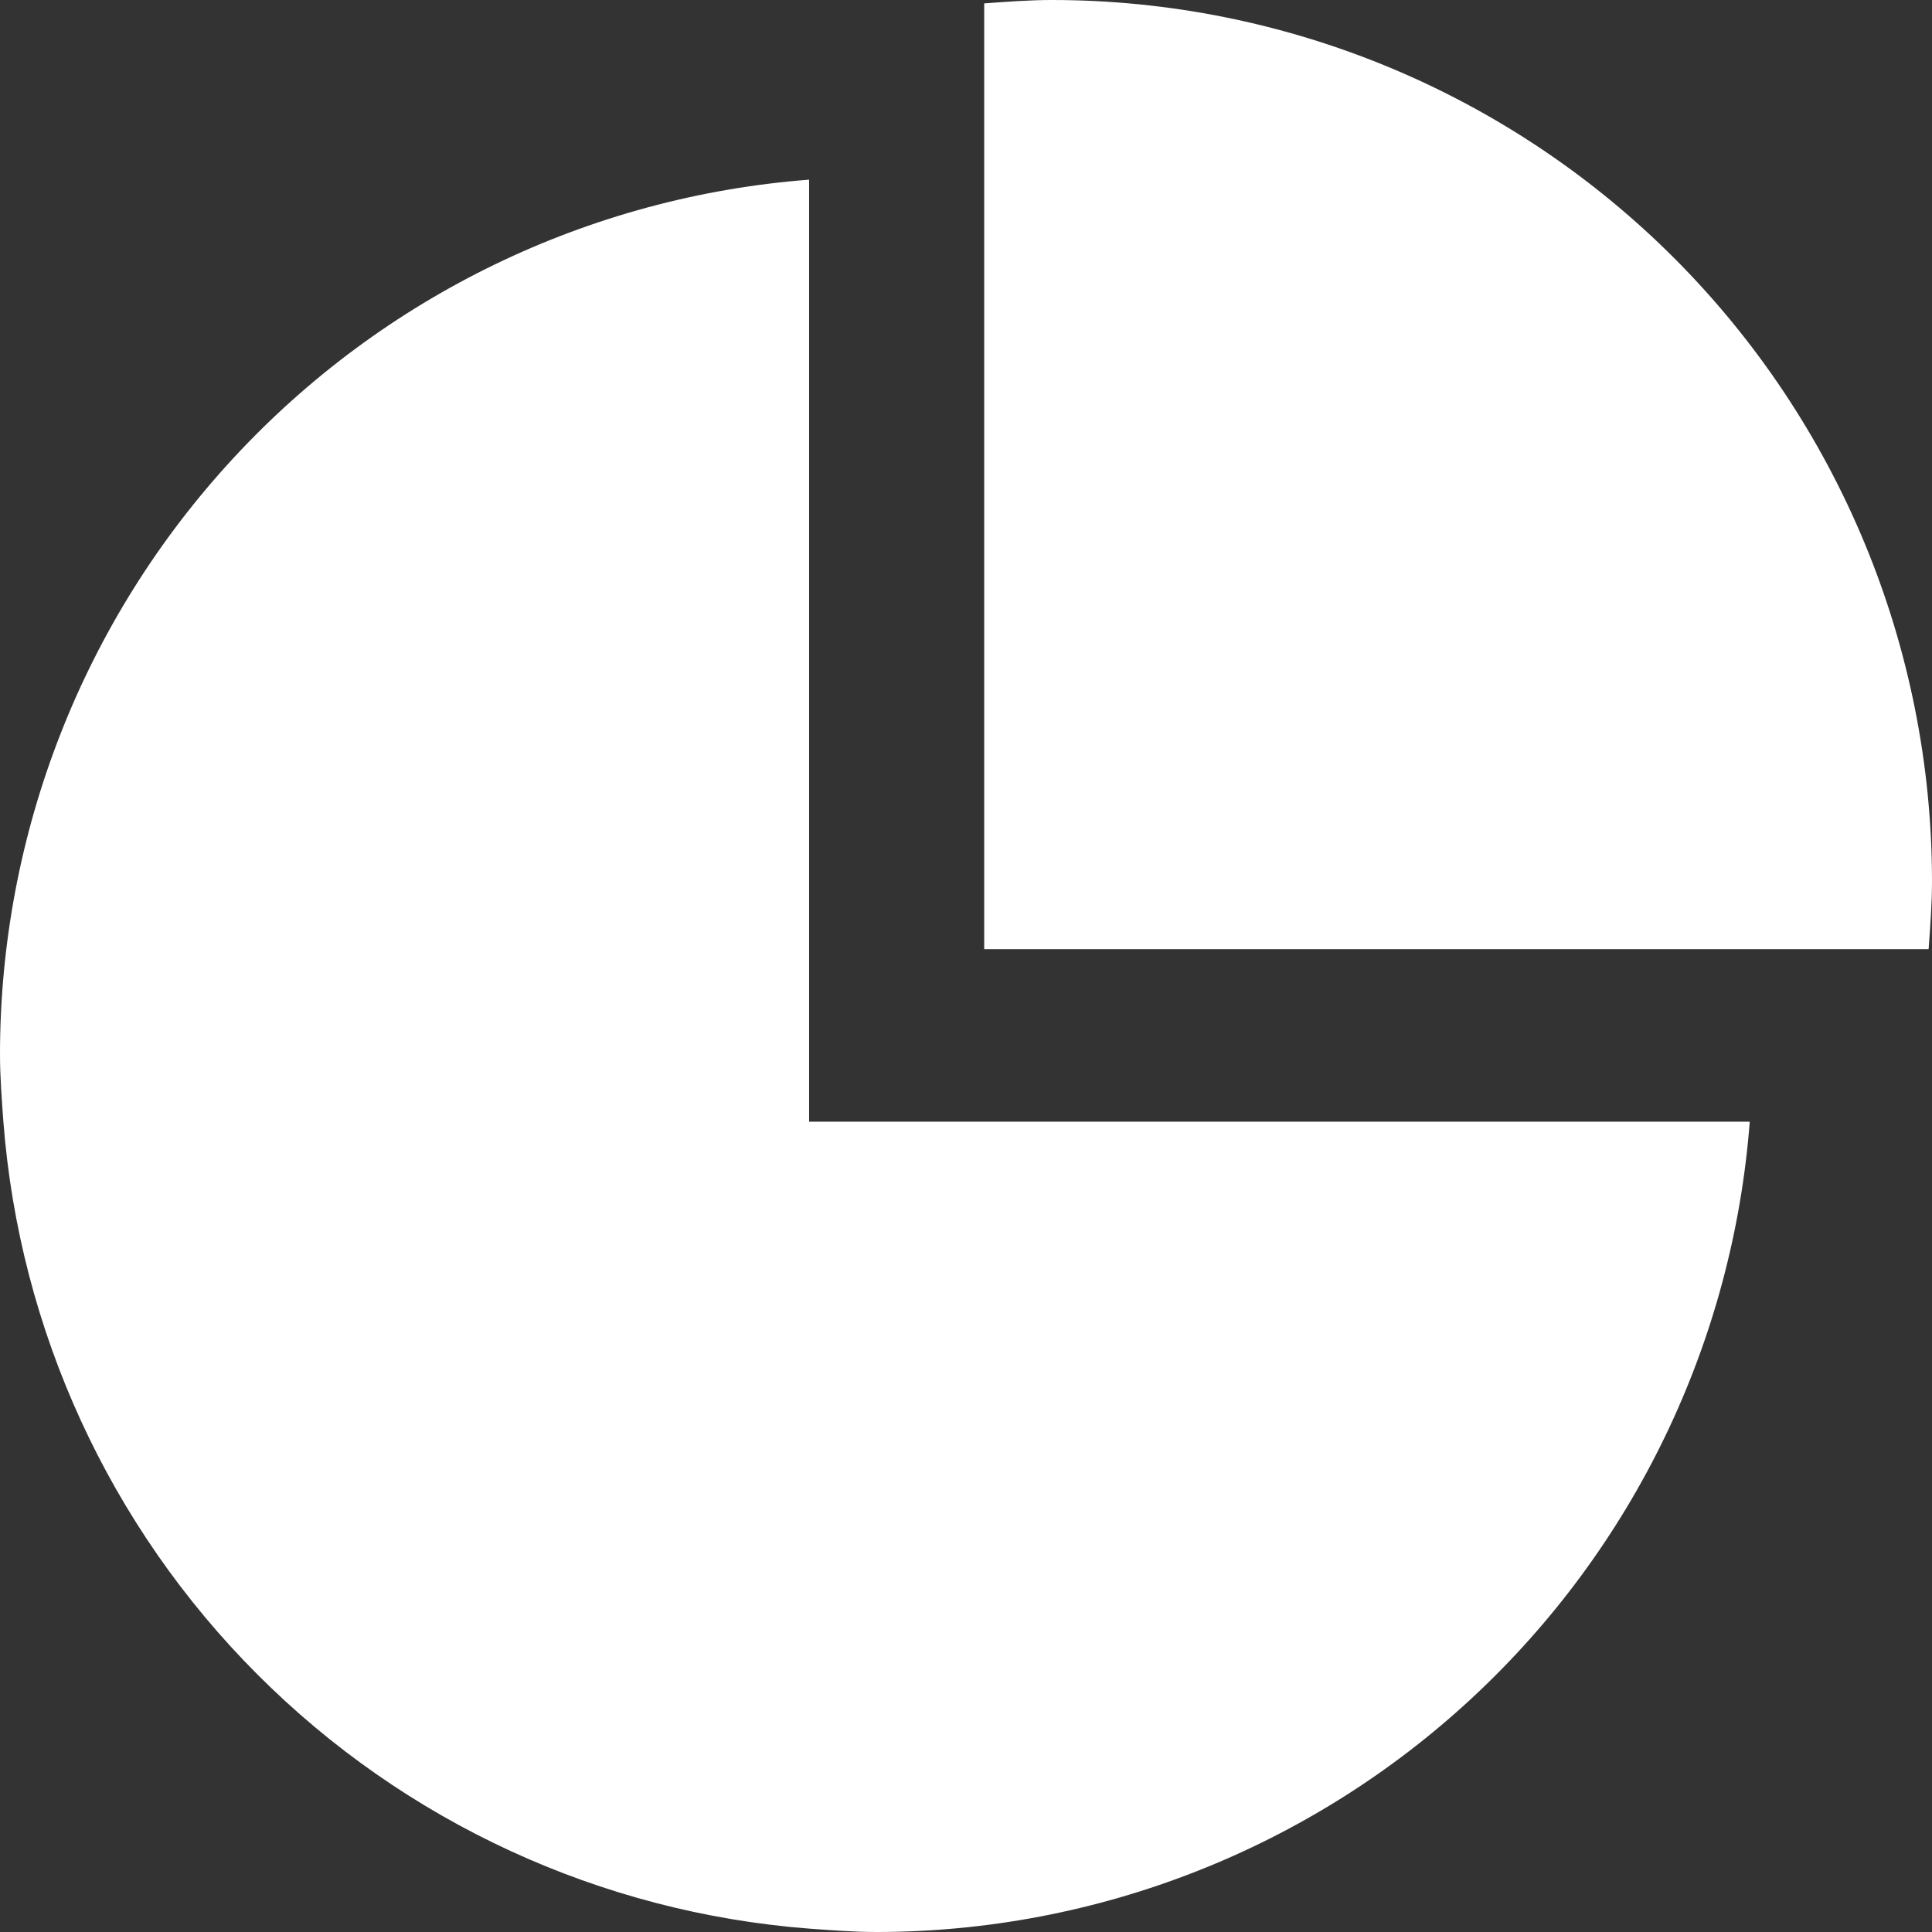
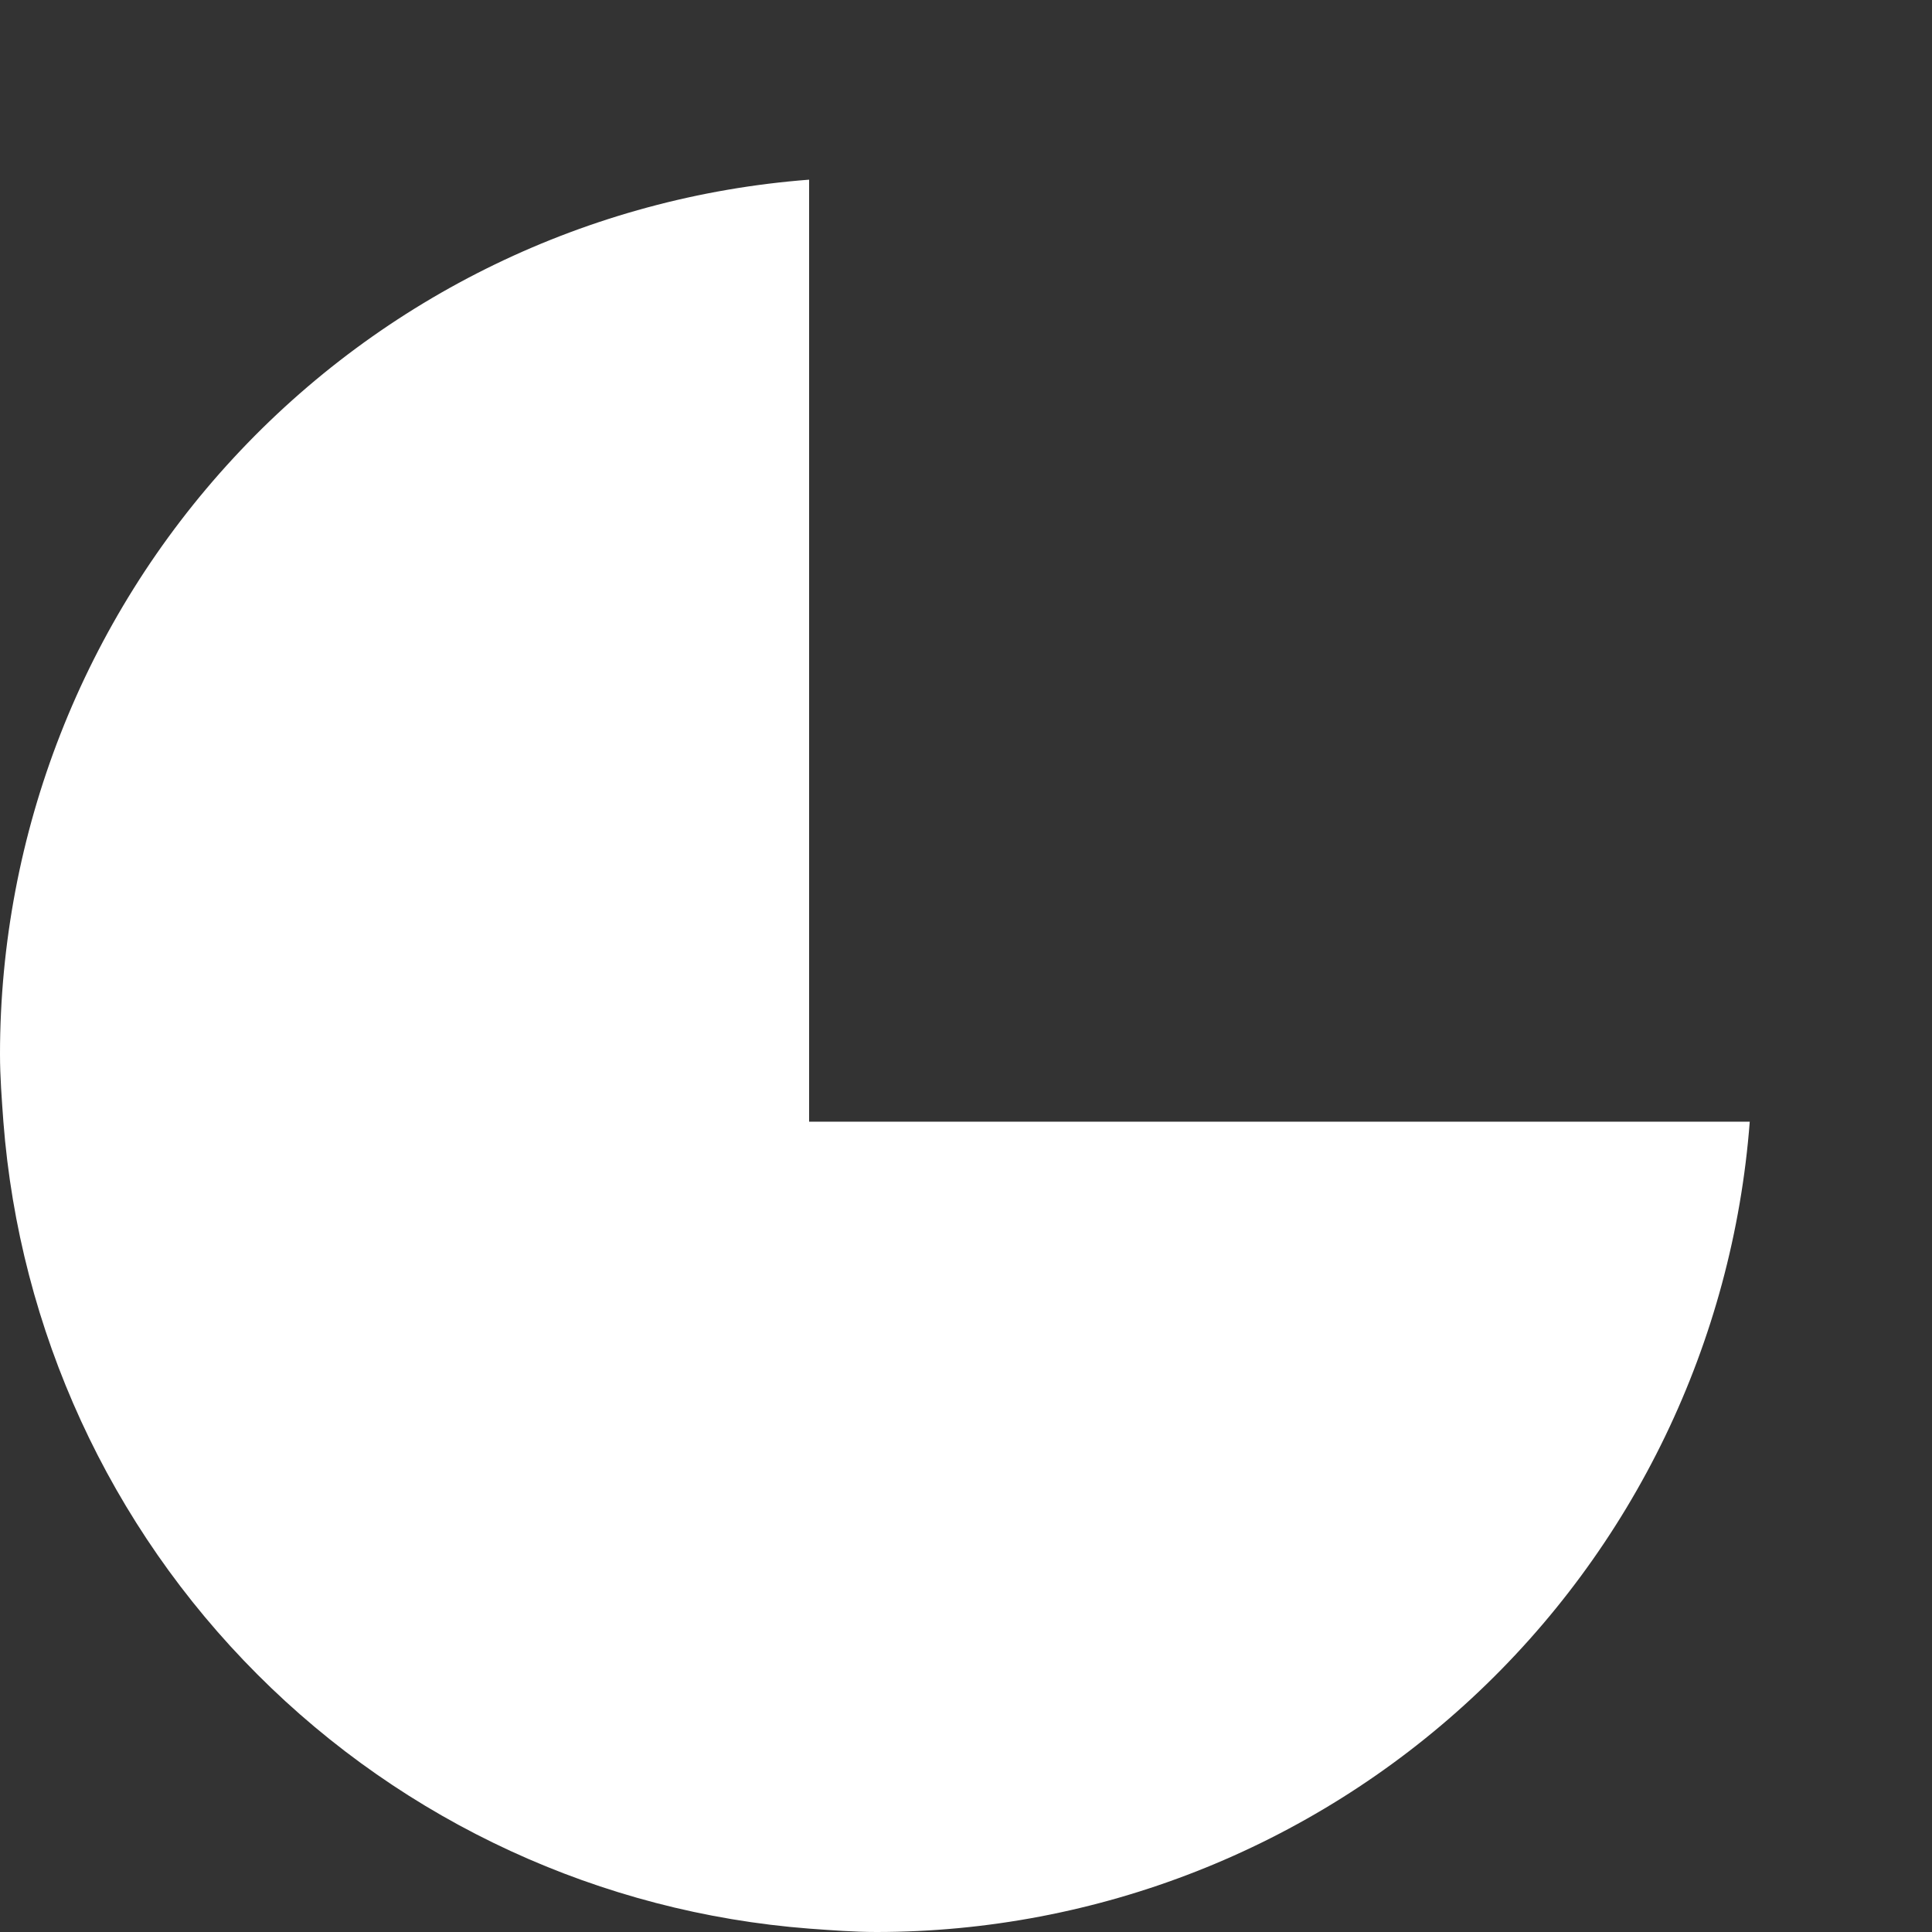
<svg xmlns="http://www.w3.org/2000/svg" width="24" height="24" viewBox="0 0 24 24" fill="none">
  <rect x="0" y="0" width="24" height="24" fill="#333333" stroke="none" />
-   <path d="M23.958 11.791C23.978 11.511 24 11.232 24 10.95C24 8.045 22.848 5.26 20.798 3.207C18.747 1.154 15.966 0 13.067 0C12.784 0 12.507 0.022 12.226 0.042V11.791H23.958Z" fill="white" />
  <path d="M10.051 13.934V2.232C7.317 2.441 4.763 3.676 2.9 5.69C1.036 7.704 0.001 10.348 0 13.094C0 13.378 0.022 13.655 0.042 13.934C0.242 16.526 1.36 18.961 3.196 20.799C5.031 22.638 7.463 23.758 10.051 23.958C10.33 23.978 10.606 24 10.89 24C13.632 23.999 16.272 22.962 18.283 21.096C20.294 19.23 21.527 16.672 21.736 13.934H10.051Z" fill="white" />
</svg>